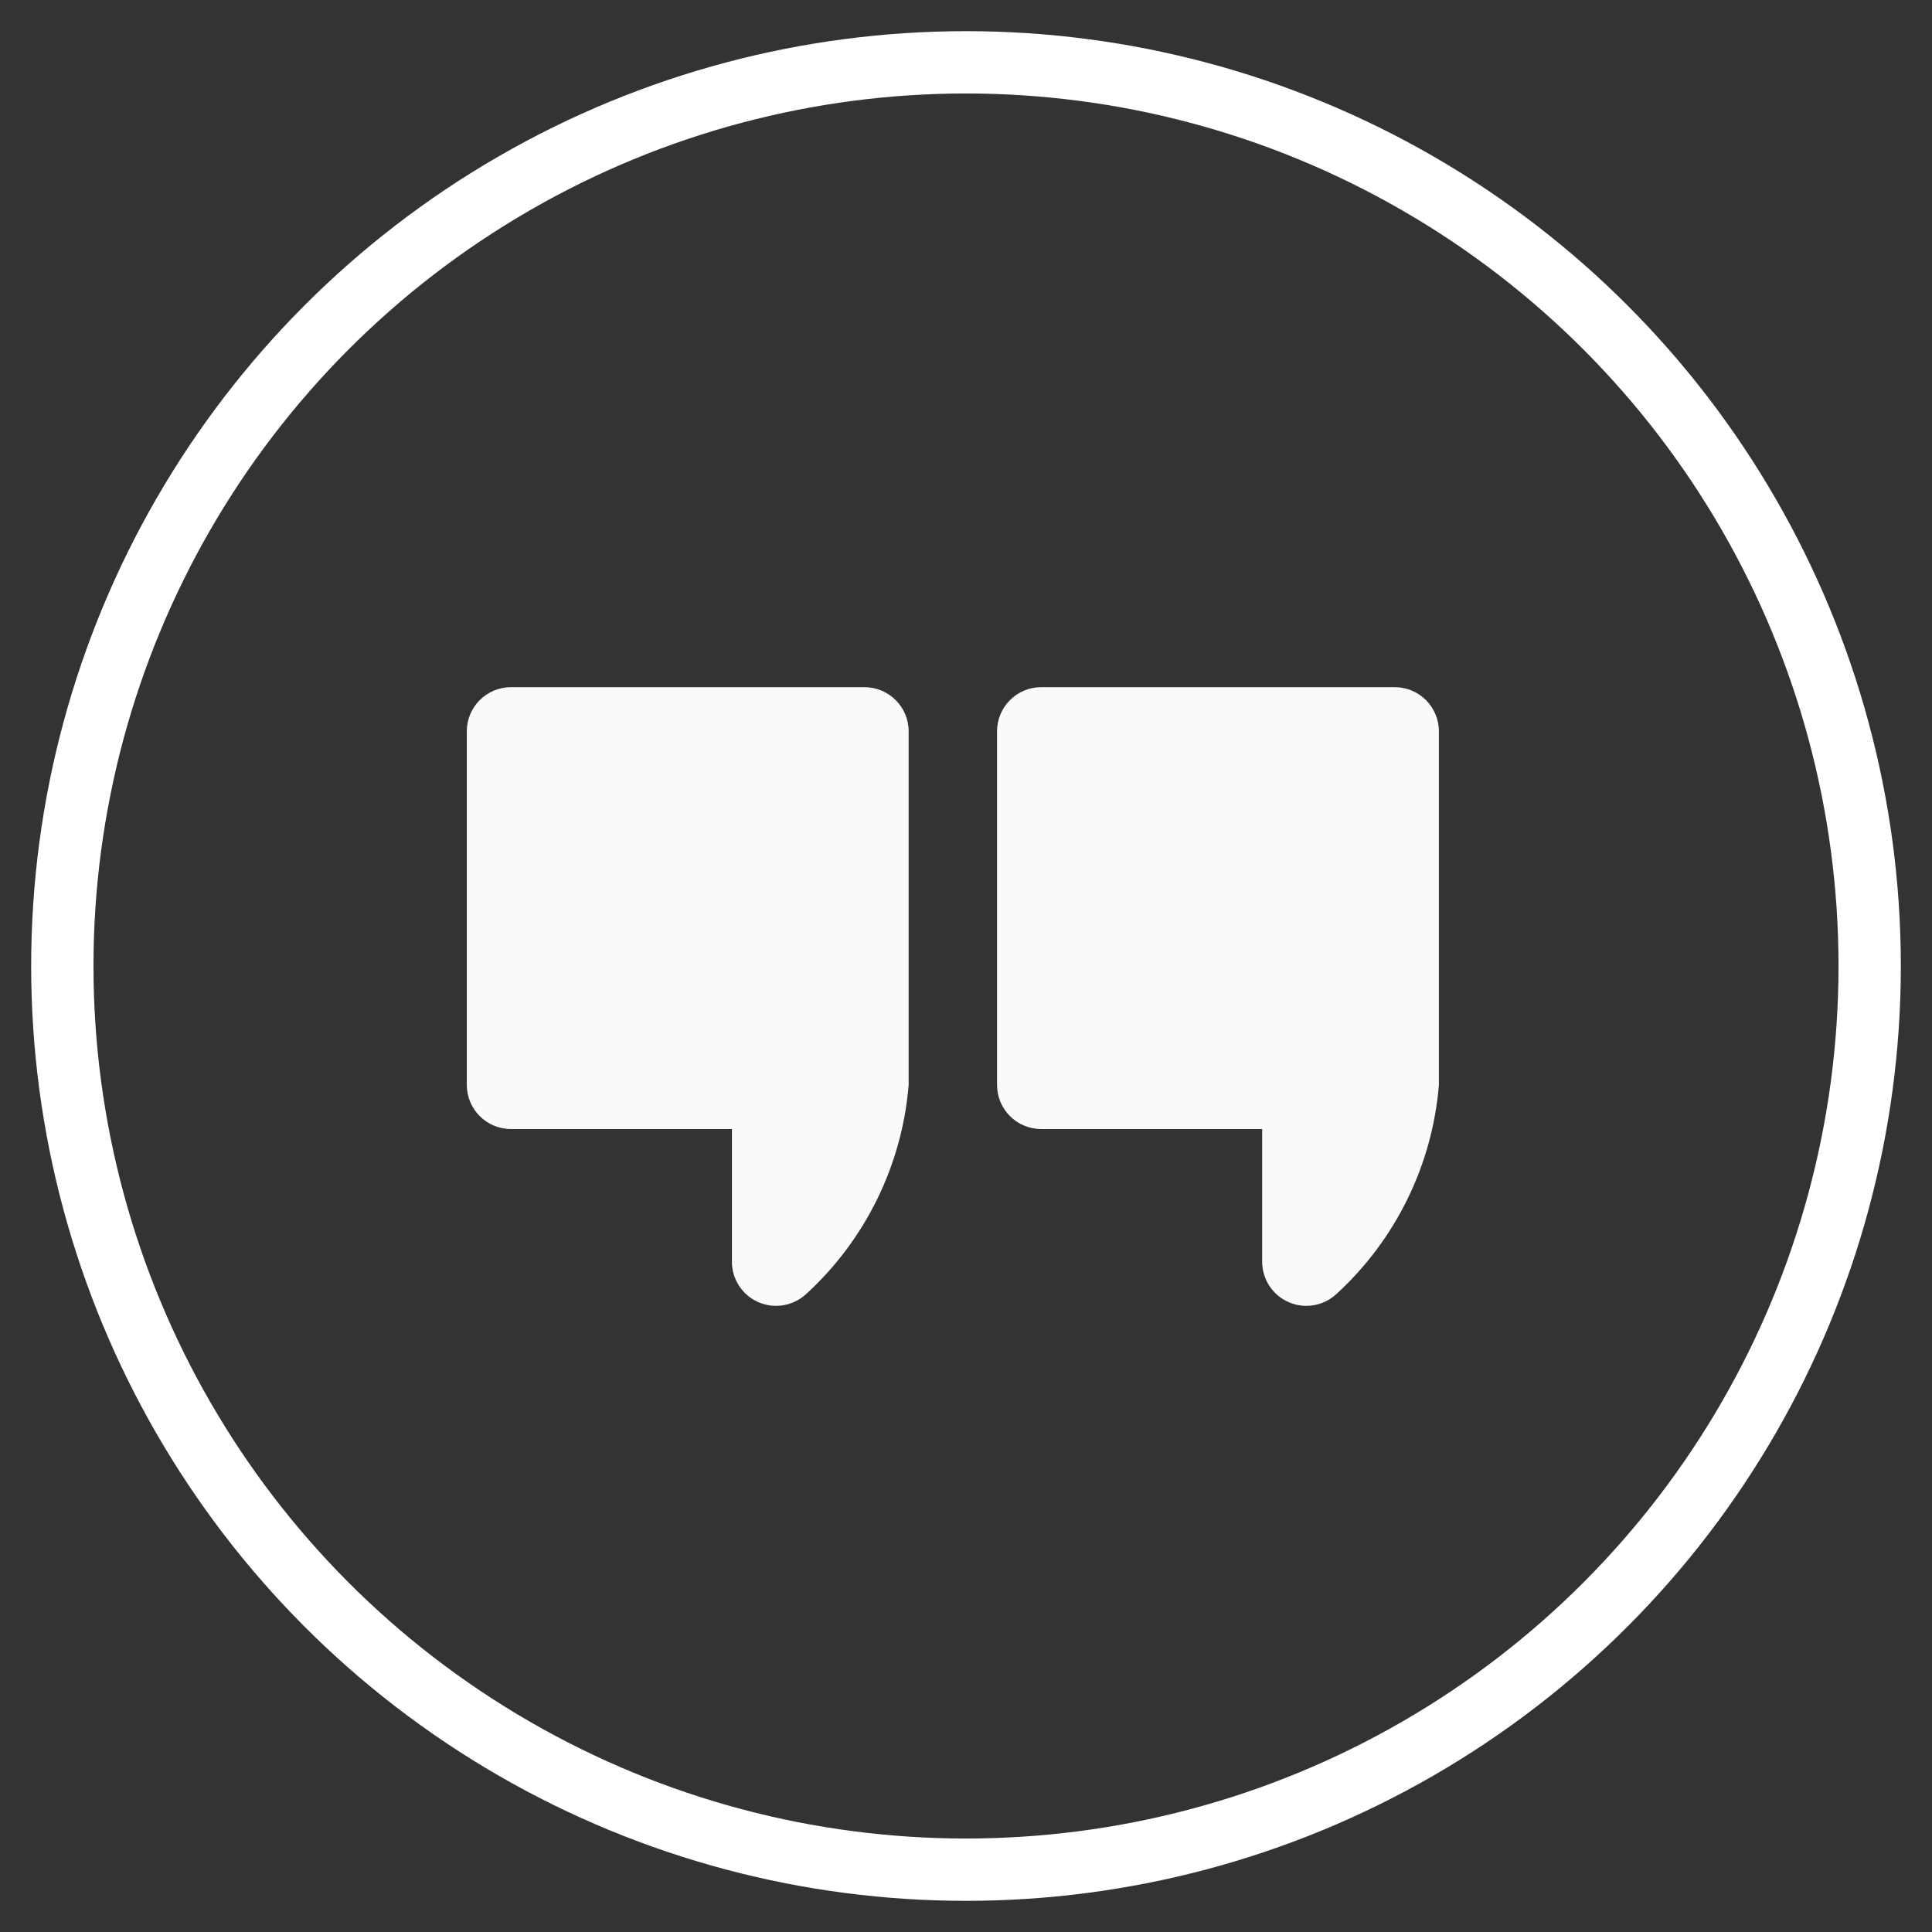
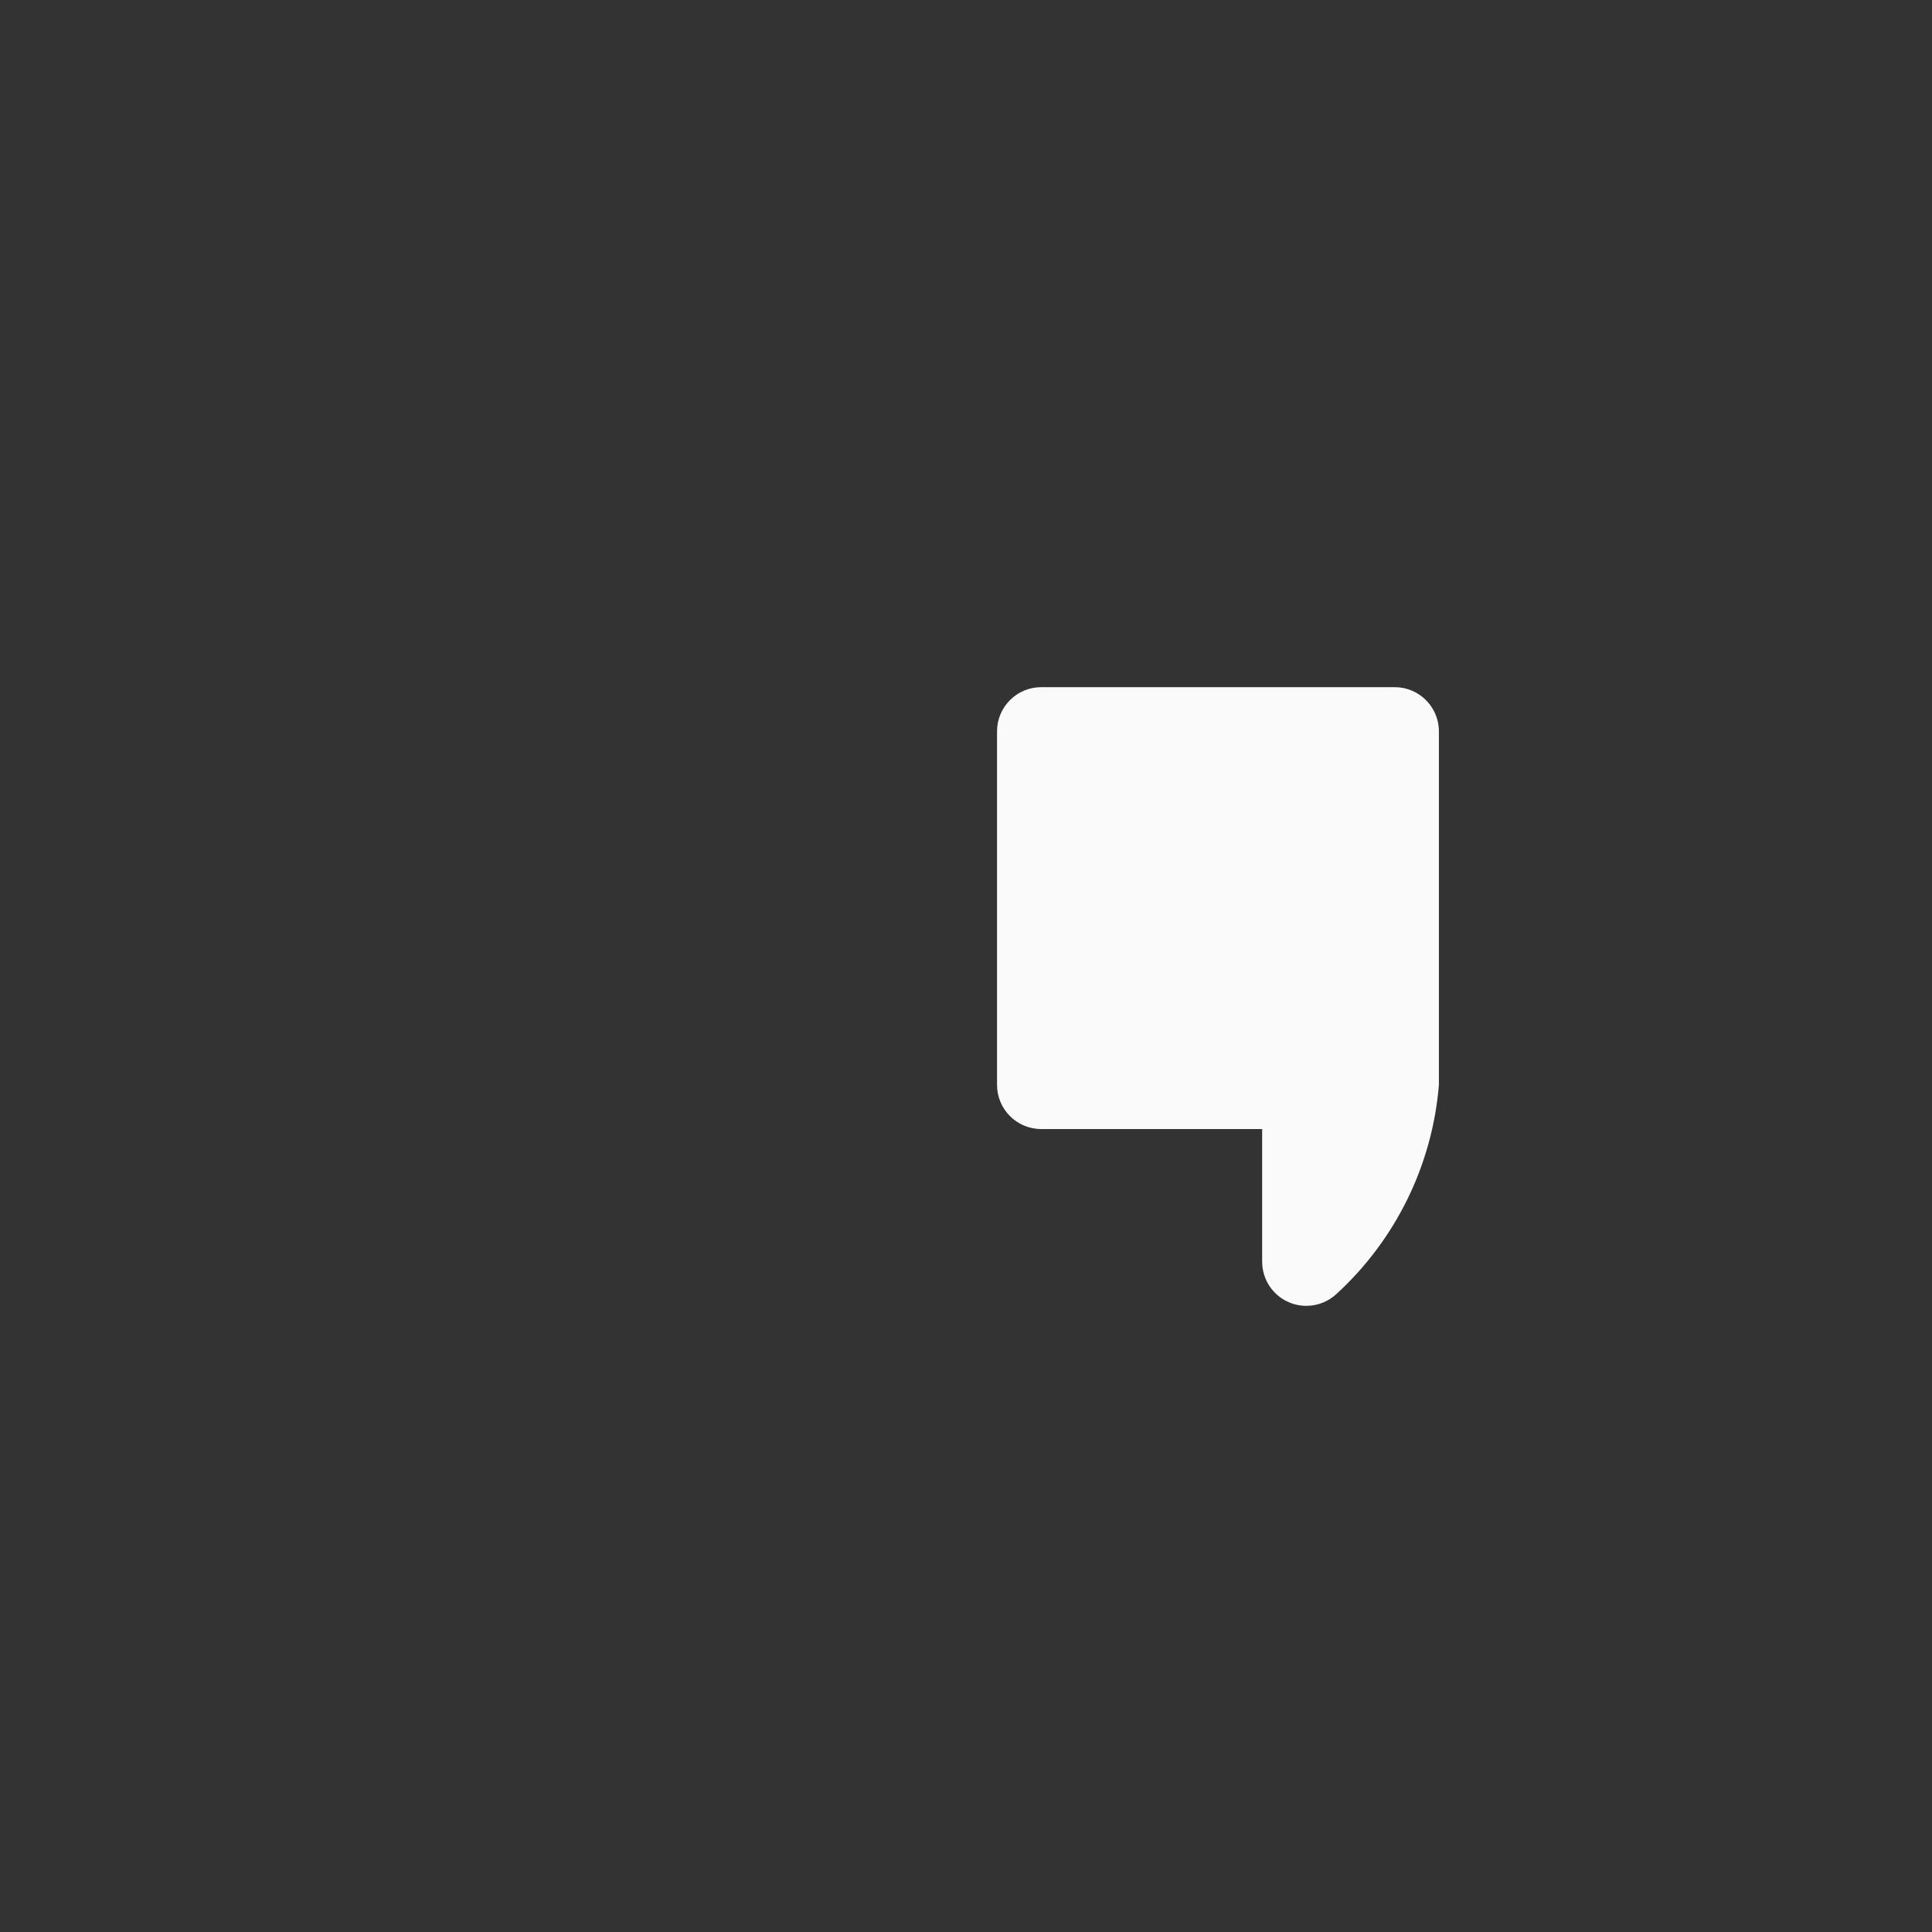
<svg xmlns="http://www.w3.org/2000/svg" width="31px" height="31px" viewBox="0 0 31 31" version="1.1">
  <rect x="0" y="0" width="31" height="31" fill="#333333" stroke="none" />
  <g id="Page-1" stroke="none" stroke-width="1" fill="none" fill-rule="evenodd">
    <g transform="translate(-893, -1034)">
      <g id="Group-2" transform="translate(894, 1035)">
        <g id="social-media" transform="translate(6, 10)" fill="#FAFAFA" fill-rule="nonzero">
          <g id="Group" transform="translate(0.446, 0.004)">
-             <path d="M6.425,0.022 L0.753,0.022 C0.361,0.022 0.044,0.34 0.044,0.731 L0.044,6.403 C0.044,6.795 0.361,7.112 0.753,7.112 L4.298,7.112 L4.298,9.24 C4.297,9.522 4.465,9.778 4.723,9.89 C4.813,9.929 4.909,9.949 5.007,9.949 C5.187,9.949 5.36,9.88 5.492,9.757 C6.442,8.886 7.029,7.688 7.134,6.403 L7.134,0.731 C7.134,0.34 6.816,0.022 6.425,0.022 Z" id="Path" />
            <path d="M14.933,0.022 L9.261,0.022 C8.869,0.022 8.552,0.34 8.552,0.731 L8.552,6.403 C8.552,6.795 8.869,7.112 9.261,7.112 L12.806,7.112 L12.806,9.24 C12.806,9.522 12.973,9.778 13.232,9.89 C13.321,9.929 13.418,9.949 13.515,9.949 C13.695,9.949 13.869,9.88 14,9.757 C14.95,8.886 15.537,7.688 15.642,6.403 L15.642,0.731 C15.642,0.34 15.325,0.022 14.933,0.022 Z" id="Path" />
          </g>
        </g>
-         <circle id="Oval" stroke="#FFFFFF" cx="14.5" cy="14.5" r="14.5" />
      </g>
    </g>
  </g>
</svg>